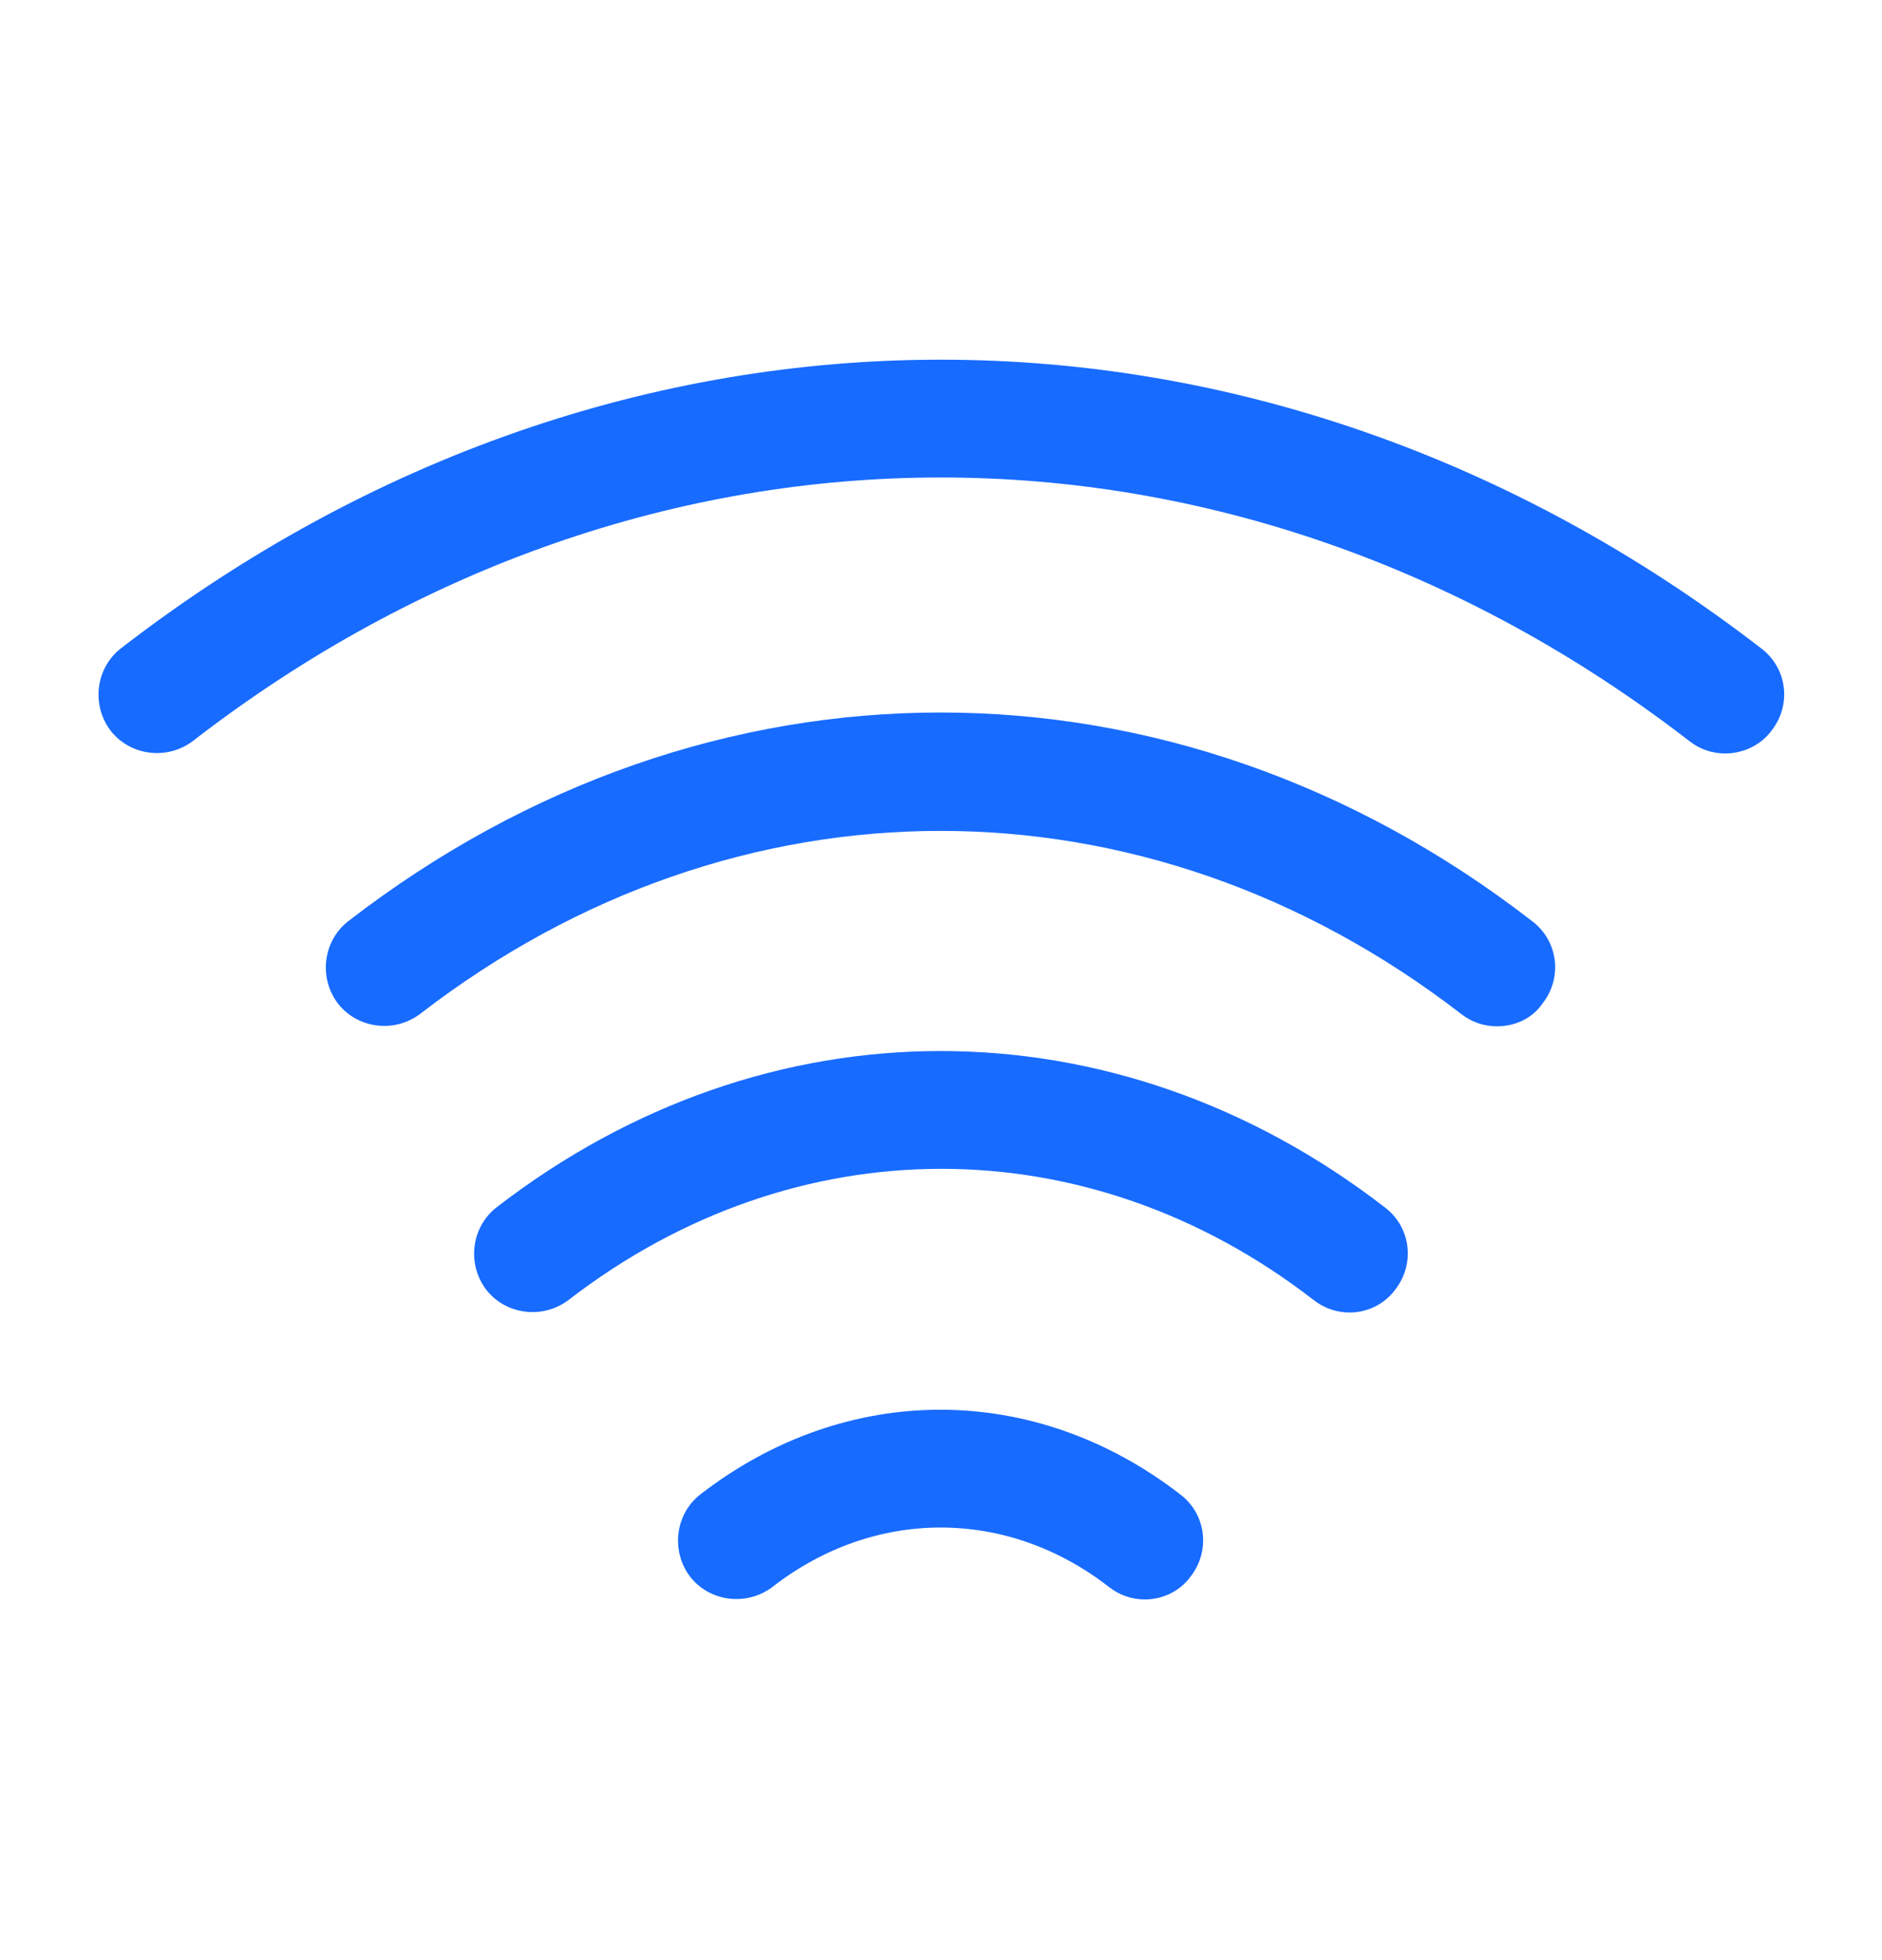
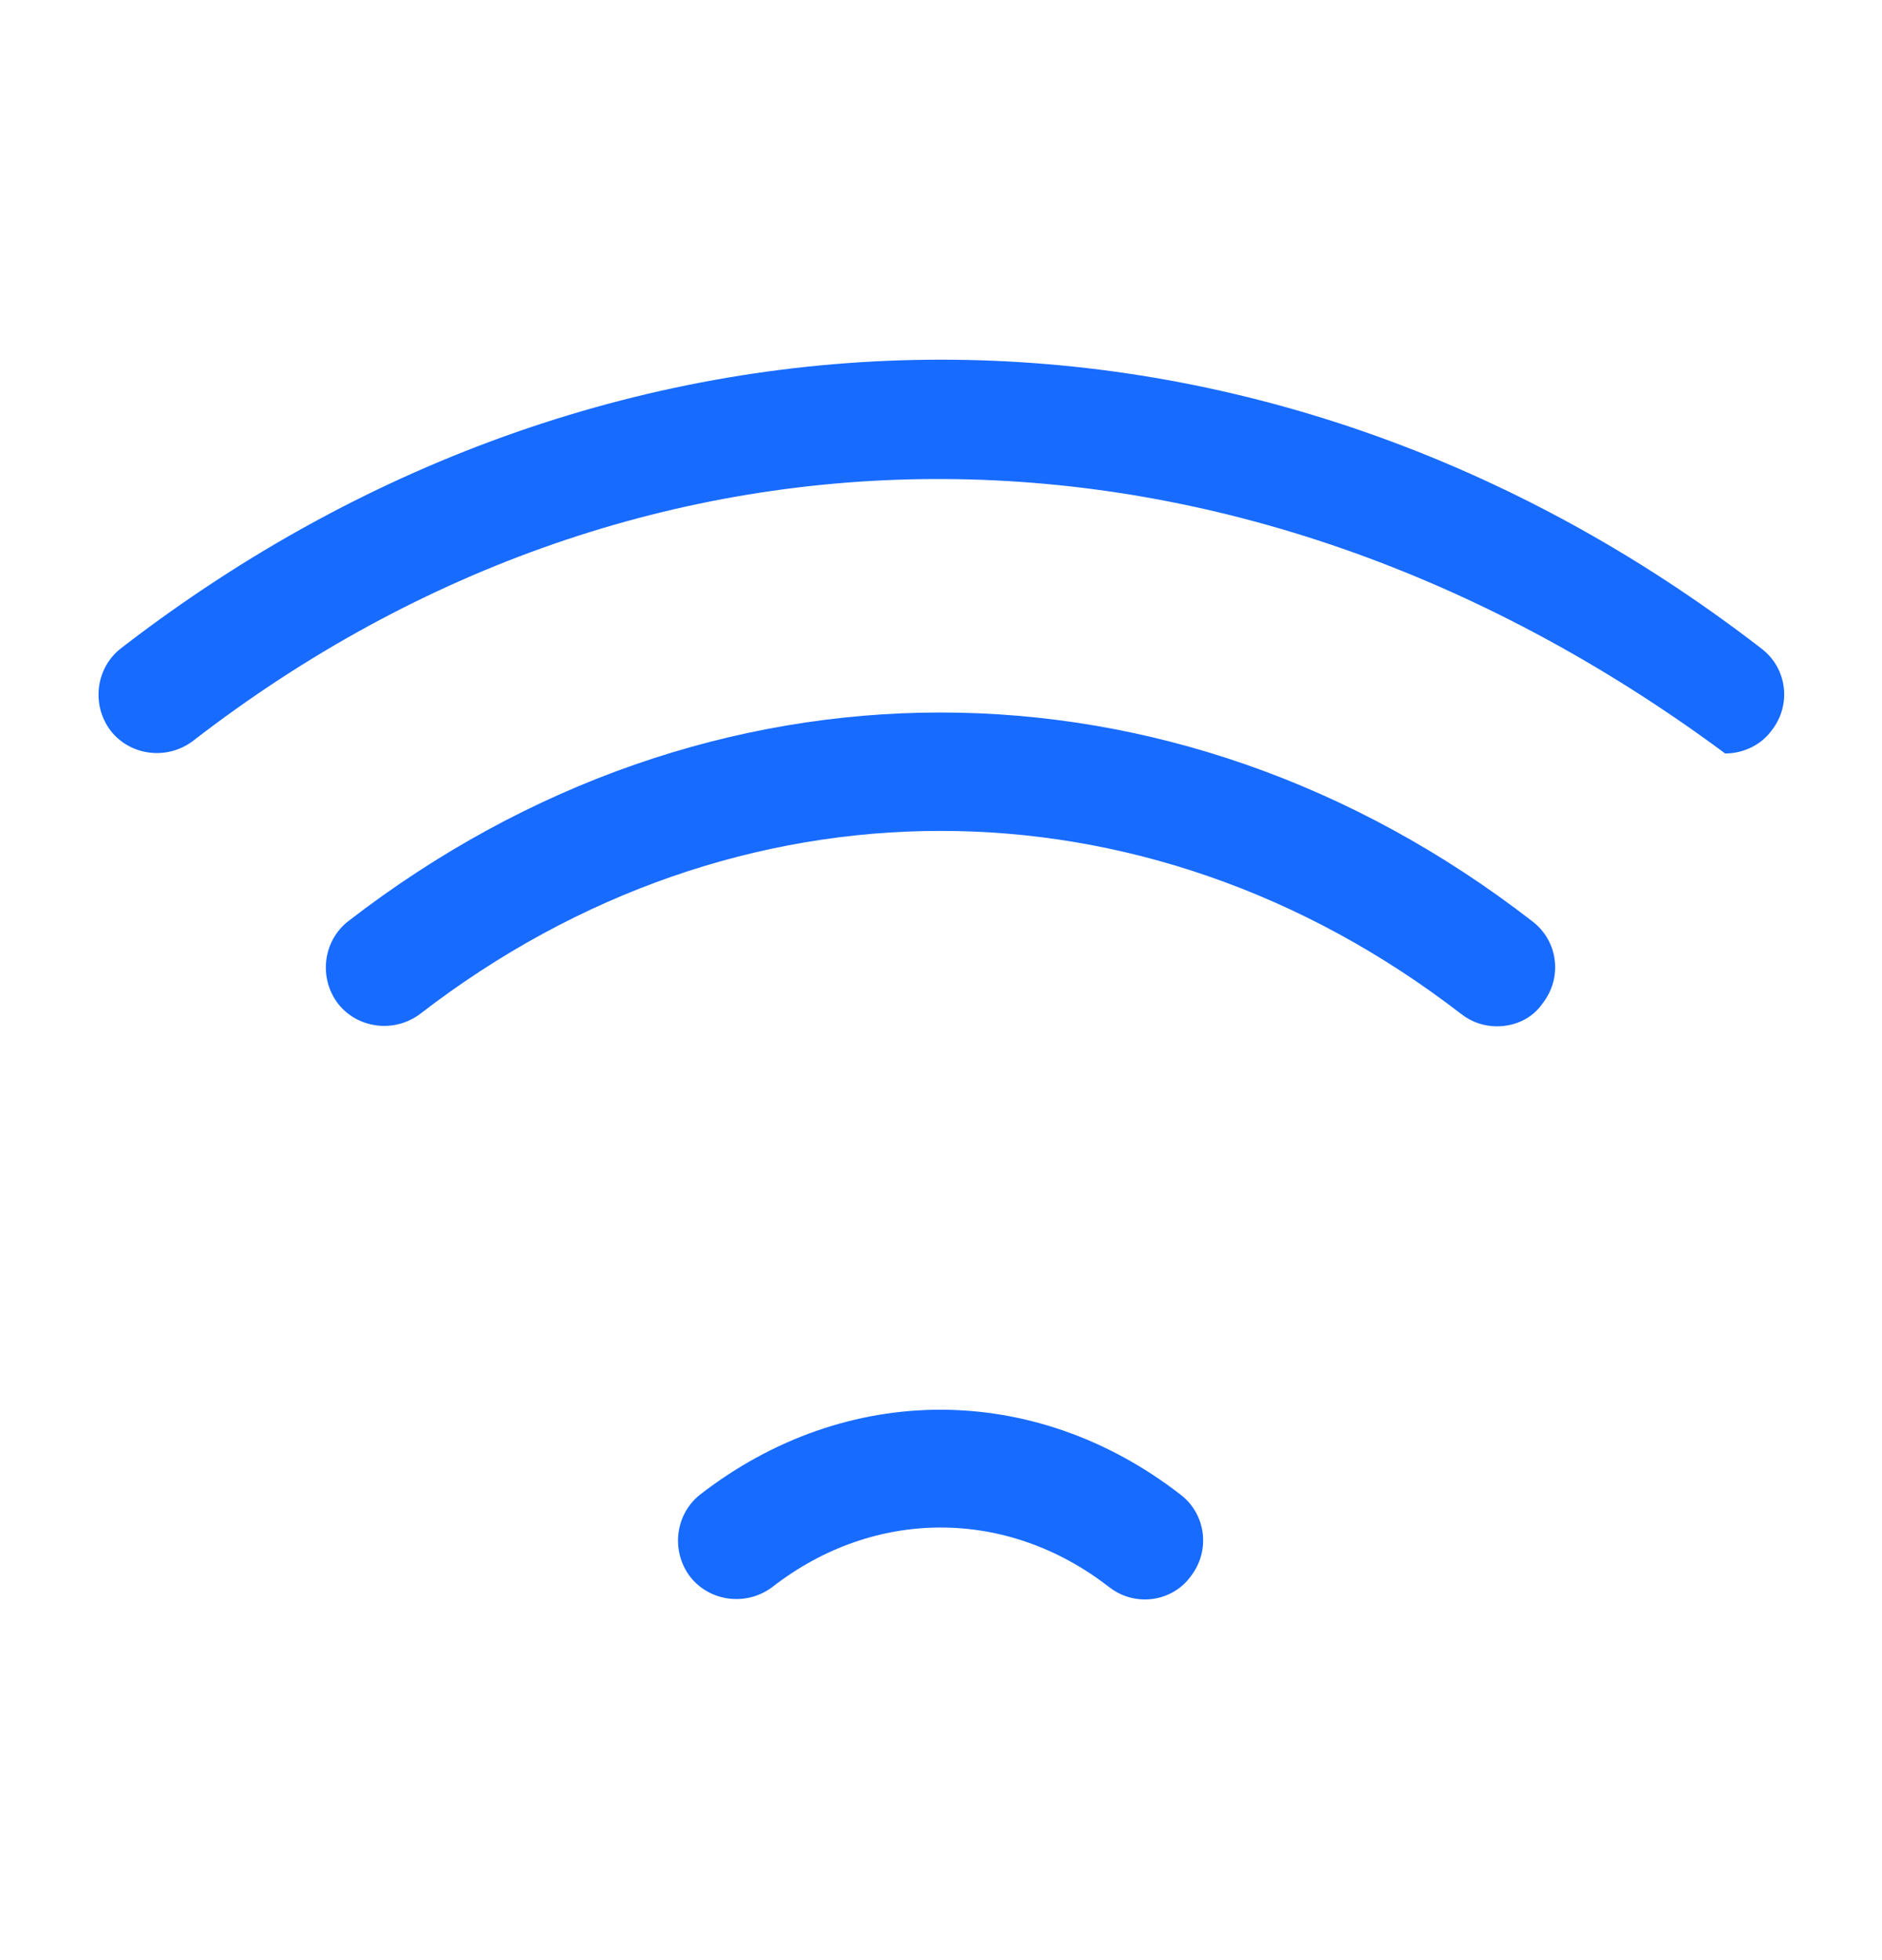
<svg xmlns="http://www.w3.org/2000/svg" width="24" height="25" viewBox="0 0 24 25" fill="none">
  <path d="M19.09 13.09C18.93 13.09 18.77 13.04 18.63 12.93C14.6 9.82 9.39 9.82 5.36 12.93C5.03 13.18 4.56 13.12 4.31 12.8C4.06 12.47 4.12 12 4.44 11.75C9.03 8.2 14.96 8.2 19.54 11.75C19.87 12 19.93 12.47 19.67 12.8C19.54 12.99 19.32 13.09 19.09 13.09Z" fill="#186BFF" />
-   <path d="M22 9.61C21.84 9.61 21.68 9.56 21.541 9.45C15.741 4.97 8.251 4.97 2.461 9.45C2.131 9.7 1.661 9.64 1.411 9.32C1.161 8.99 1.221 8.52 1.541 8.27C7.891 3.36 16.101 3.36 22.46 8.27C22.791 8.52 22.851 8.99 22.59 9.32C22.451 9.51 22.221 9.61 22 9.61Z" fill="#186BFF" />
-   <path d="M17.211 16.74C17.051 16.74 16.891 16.69 16.751 16.58C13.871 14.35 10.141 14.35 7.251 16.58C6.921 16.83 6.451 16.77 6.201 16.45C5.951 16.12 6.011 15.65 6.331 15.4C9.771 12.74 14.221 12.74 17.661 15.4C17.991 15.65 18.051 16.12 17.791 16.45C17.651 16.64 17.431 16.74 17.211 16.74Z" fill="#186BFF" />
+   <path d="M22 9.61C15.741 4.97 8.251 4.97 2.461 9.45C2.131 9.7 1.661 9.64 1.411 9.32C1.161 8.99 1.221 8.52 1.541 8.27C7.891 3.36 16.101 3.36 22.46 8.27C22.791 8.52 22.851 8.99 22.59 9.32C22.451 9.51 22.221 9.61 22 9.61Z" fill="#186BFF" />
  <path d="M14.601 20.4C14.441 20.4 14.281 20.35 14.141 20.24C12.841 19.23 11.151 19.23 9.851 20.24C9.521 20.49 9.051 20.43 8.801 20.11C8.551 19.78 8.611 19.31 8.931 19.06C10.791 17.62 13.191 17.62 15.051 19.06C15.381 19.31 15.441 19.78 15.181 20.11C15.051 20.29 14.831 20.4 14.601 20.4Z" fill="#186BFF" />
</svg>